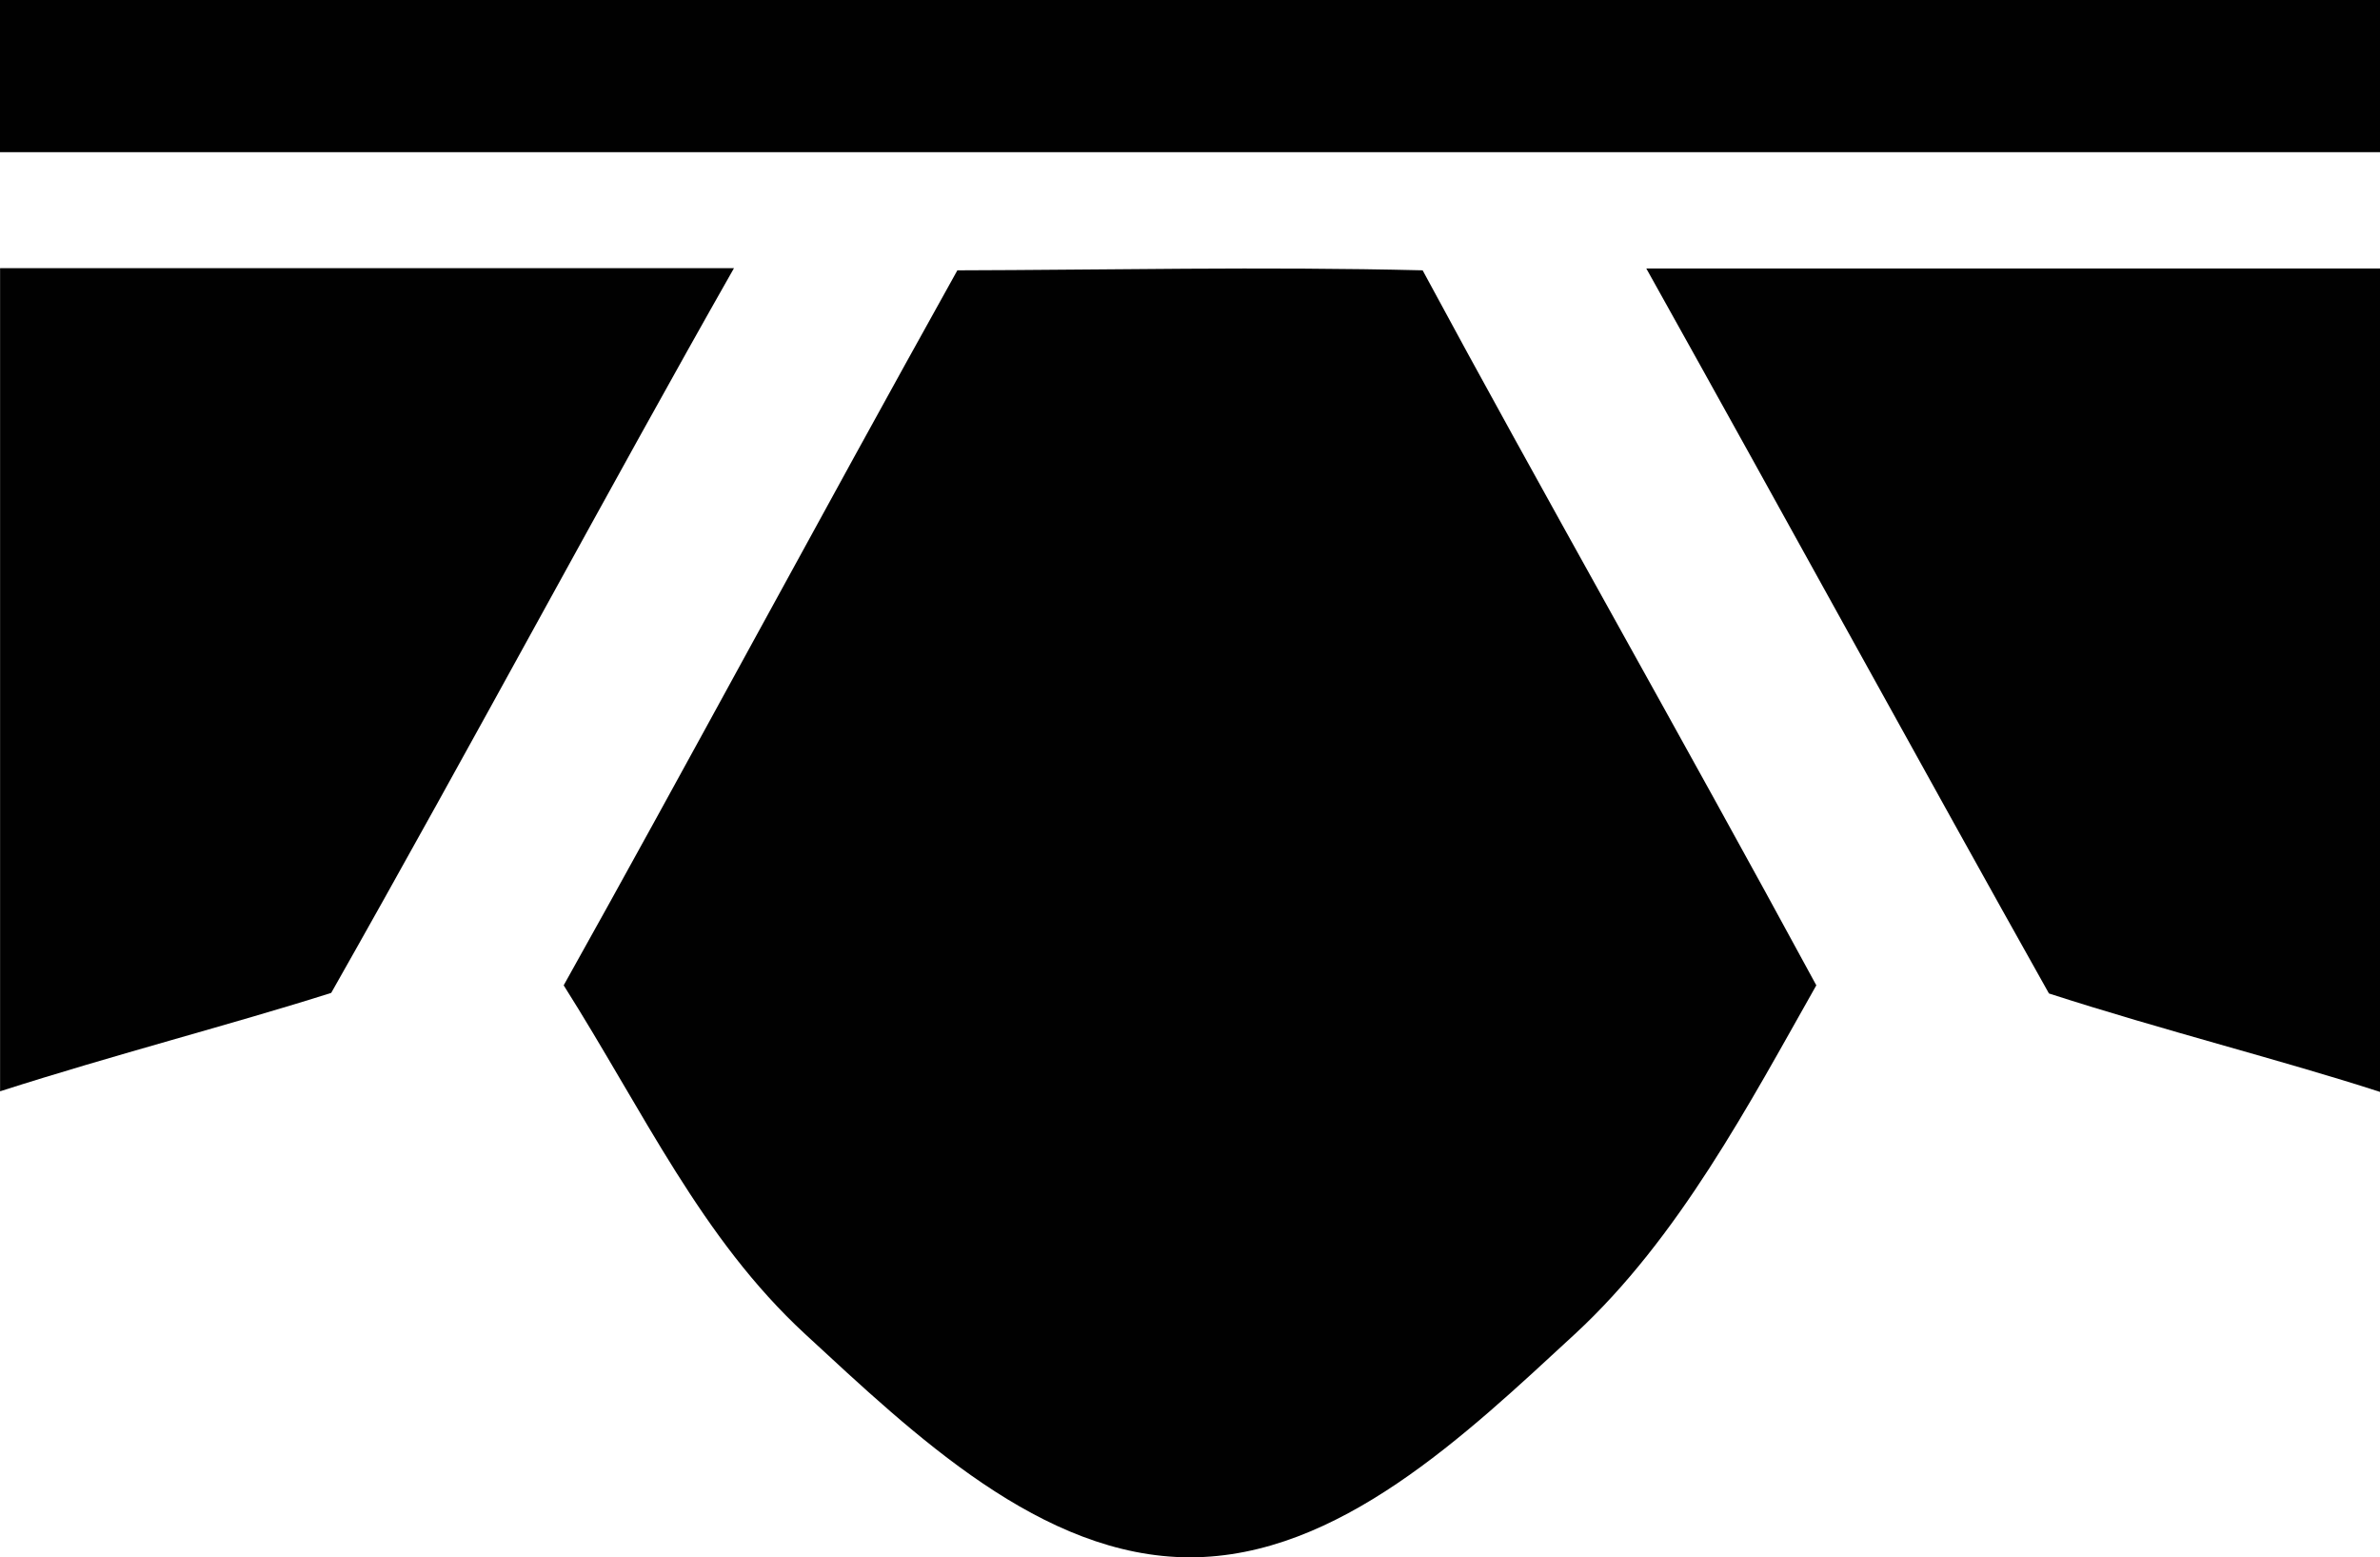
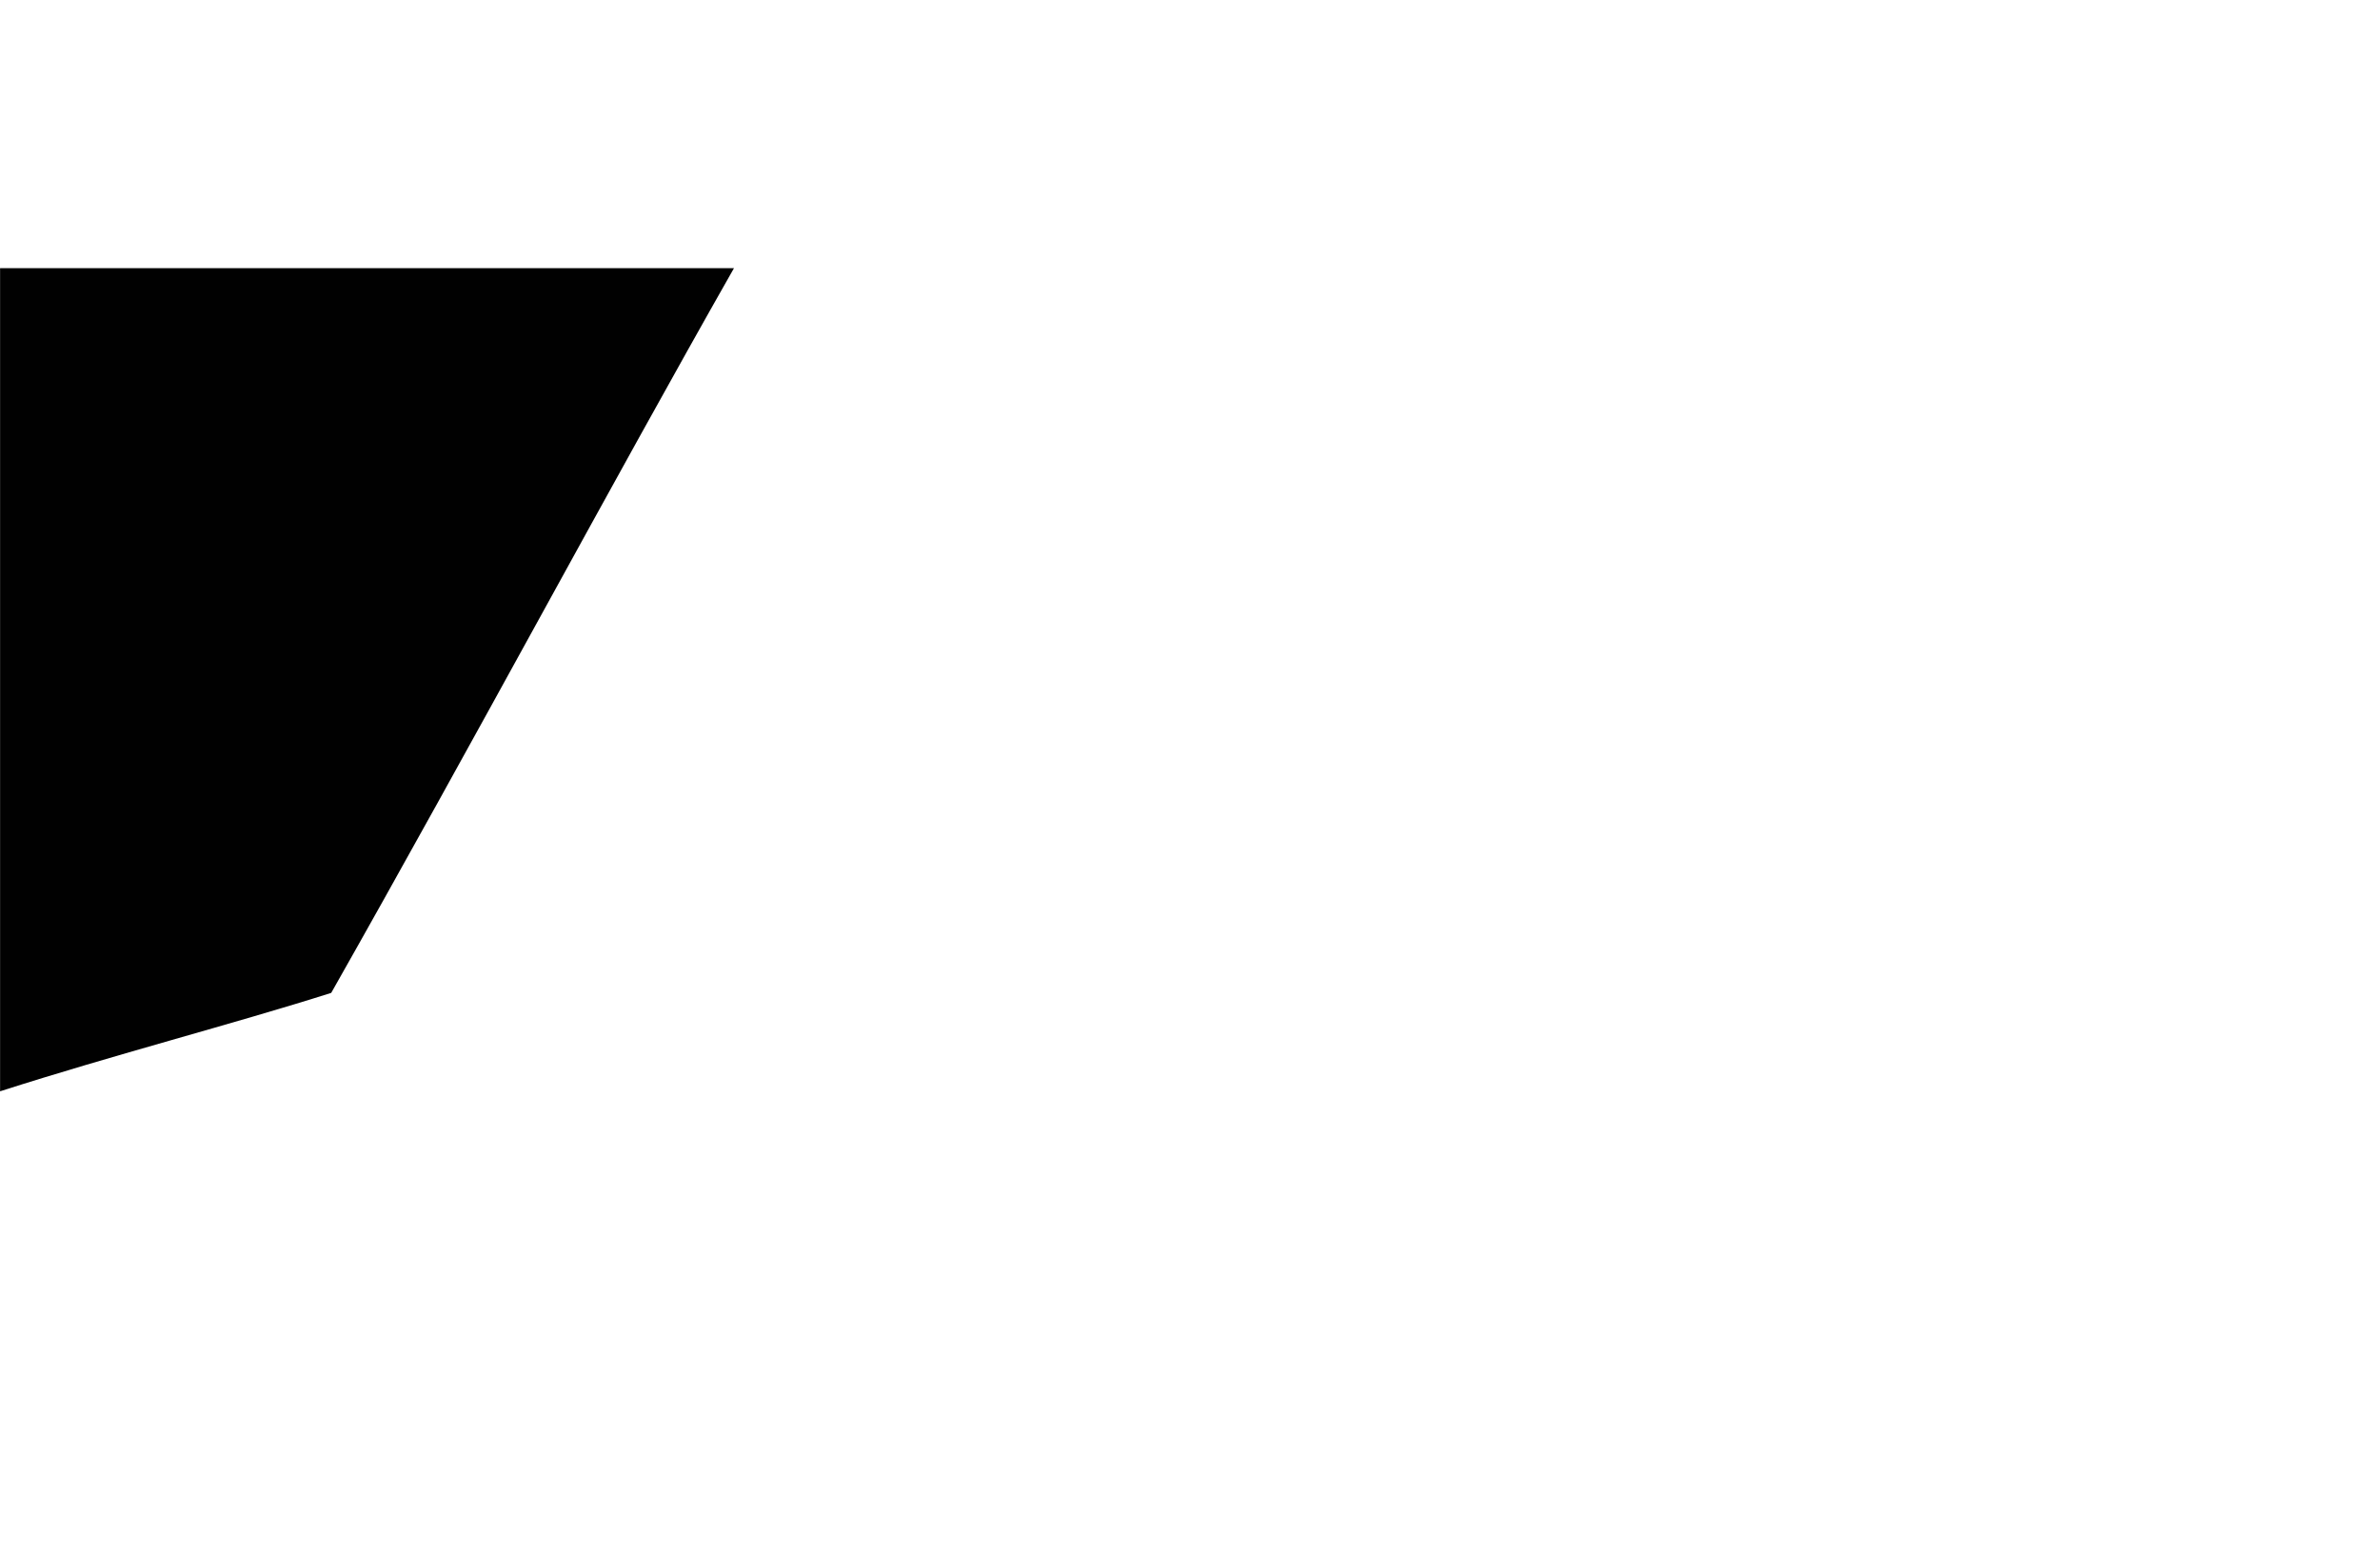
<svg xmlns="http://www.w3.org/2000/svg" xmlns:ns1="http://www.inkscape.org/namespaces/inkscape" xmlns:ns2="http://sodipodi.sourceforge.net/DTD/sodipodi-0.dtd" version="1.1" id="Layer_1" x="0px" y="0px" width="133" height="87" viewBox="0 0 133 87" enable-background="new 0 0 162 148" xml:space="preserve" ns1:version="0.48.4 r9939" ns2:docname="Male Underwear Boxers.svg">
  <defs id="defs15" />
  <ns2:namedview pagecolor="#ffffff" bordercolor="#666666" borderopacity="1" objecttolerance="10" gridtolerance="10" guidetolerance="10" ns1:pageopacity="0" ns1:pageshadow="2" ns1:window-width="1920" ns1:window-height="1014" id="namedview13" showgrid="false" ns1:zoom="9.5057471" ns1:cx="66.5" ns1:cy="43.5" ns1:window-x="-8" ns1:window-y="-8" ns1:window-maximized="1" ns1:current-layer="Layer_1" ns1:snap-bbox="false" />
  <g id="g3" transform="matrix(1.004,0,0,0.997,-14.221,-33.742)">
    <path style="font-size:medium;font-style:normal;font-variant:normal;font-weight:normal;font-stretch:normal;text-indent:0;text-align:start;text-decoration:none;line-height:normal;letter-spacing:normal;word-spacing:normal;text-transform:none;direction:ltr;block-progression:tb;writing-mode:lr-tb;text-anchor:start;baseline-shift:baseline;color:#000000;fill:#010101;fill-opacity:1;fill-rule:nonzero;stroke:none;stroke-width:1;marker:none;visibility:visible;display:inline;overflow:visible;enable-background:accumulate;font-family:Sans;-inkscape-font-specification:Sans" d="m 14.169,48.871 c 0,16.295 0,32.087 0,46.122 6.322,-2.044 13.003,-3.778 18.431,-5.515 7.979,-14.173 15.572,-28.482 22.417,-40.607 -14.249,0 -28.636,0 -40.848,0 z" id="polygon11" ns1:connector-curvature="0" ns2:nodetypes="ccccc" />
  </g>
-   <path style="font-size:medium;font-style:normal;font-variant:normal;font-weight:normal;font-stretch:normal;text-indent:0;text-align:start;text-decoration:none;line-height:normal;letter-spacing:normal;word-spacing:normal;text-transform:none;direction:ltr;block-progression:tb;writing-mode:lr-tb;text-anchor:start;baseline-shift:baseline;color:#000000;fill:#010101;fill-opacity:1;fill-rule:nonzero;stroke:none;stroke-width:1.001;marker:none;visibility:visible;display:inline;overflow:visible;enable-background:accumulate;font-family:Sans;-inkscape-font-specification:Sans" d="m 92,15 c 7.929,14.196 15.676,28.347 22.5,40.5 6.365,2.059 13.05,3.733 18.5,5.5 0,-16.152 0,-32.164 0,-46 -14.311,0 -28.743,0 -41,0 z" id="polygon11-1" ns1:connector-curvature="0" ns2:nodetypes="ccccc" />
-   <path style="font-size:medium;font-style:normal;font-variant:normal;font-weight:normal;font-stretch:normal;text-indent:0;text-align:start;text-decoration:none;line-height:normal;letter-spacing:normal;word-spacing:normal;text-transform:none;direction:ltr;block-progression:tb;writing-mode:lr-tb;text-anchor:start;baseline-shift:baseline;color:#000000;fill:#010101;fill-opacity:1;fill-rule:nonzero;stroke:none;stroke-width:1;marker:none;visibility:visible;display:inline;overflow:visible;enable-background:accumulate;font-family:Sans;-inkscape-font-specification:Sans" d="M 53.5,15.102 C 45.723,29.055 38.18,43.112 31.5,55.045 36.006,62.173 39.19,69.175 45,74.535 51.087,80.151 58.21,87 66.5,87 74.79,87 81.913,80.151 88,74.535 93.81,69.175 97.766,61.641 101.5,55.045 93.888,41.005 85.987,27.139 79.5,15.102 c -8.956,-0.219 -17.752,-0.019 -26,0 z" id="path9" ns1:connector-curvature="0" ns2:nodetypes="ccaaaccc" />
-   <path style="font-size:medium;font-style:normal;font-variant:normal;font-weight:normal;font-stretch:normal;text-indent:0;text-align:start;text-decoration:none;line-height:normal;letter-spacing:normal;word-spacing:normal;text-transform:none;direction:ltr;block-progression:tb;writing-mode:lr-tb;text-anchor:start;baseline-shift:baseline;color:#000000;fill:#010101;fill-opacity:1;fill-rule:nonzero;stroke:none;stroke-width:1;marker:none;visibility:visible;display:inline;overflow:visible;enable-background:accumulate;font-family:Sans;-inkscape-font-specification:Sans" d="m 0,0 c 0,3.088 0,5.782 0,8.5 45.735,0 89.15,0 133,0 0,-3.088 0,-5.782 0,-8.5 C 87.832,0 41.638,0 0,0 z" id="polygon7" ns1:connector-curvature="0" ns2:nodetypes="ccccc" />
</svg>